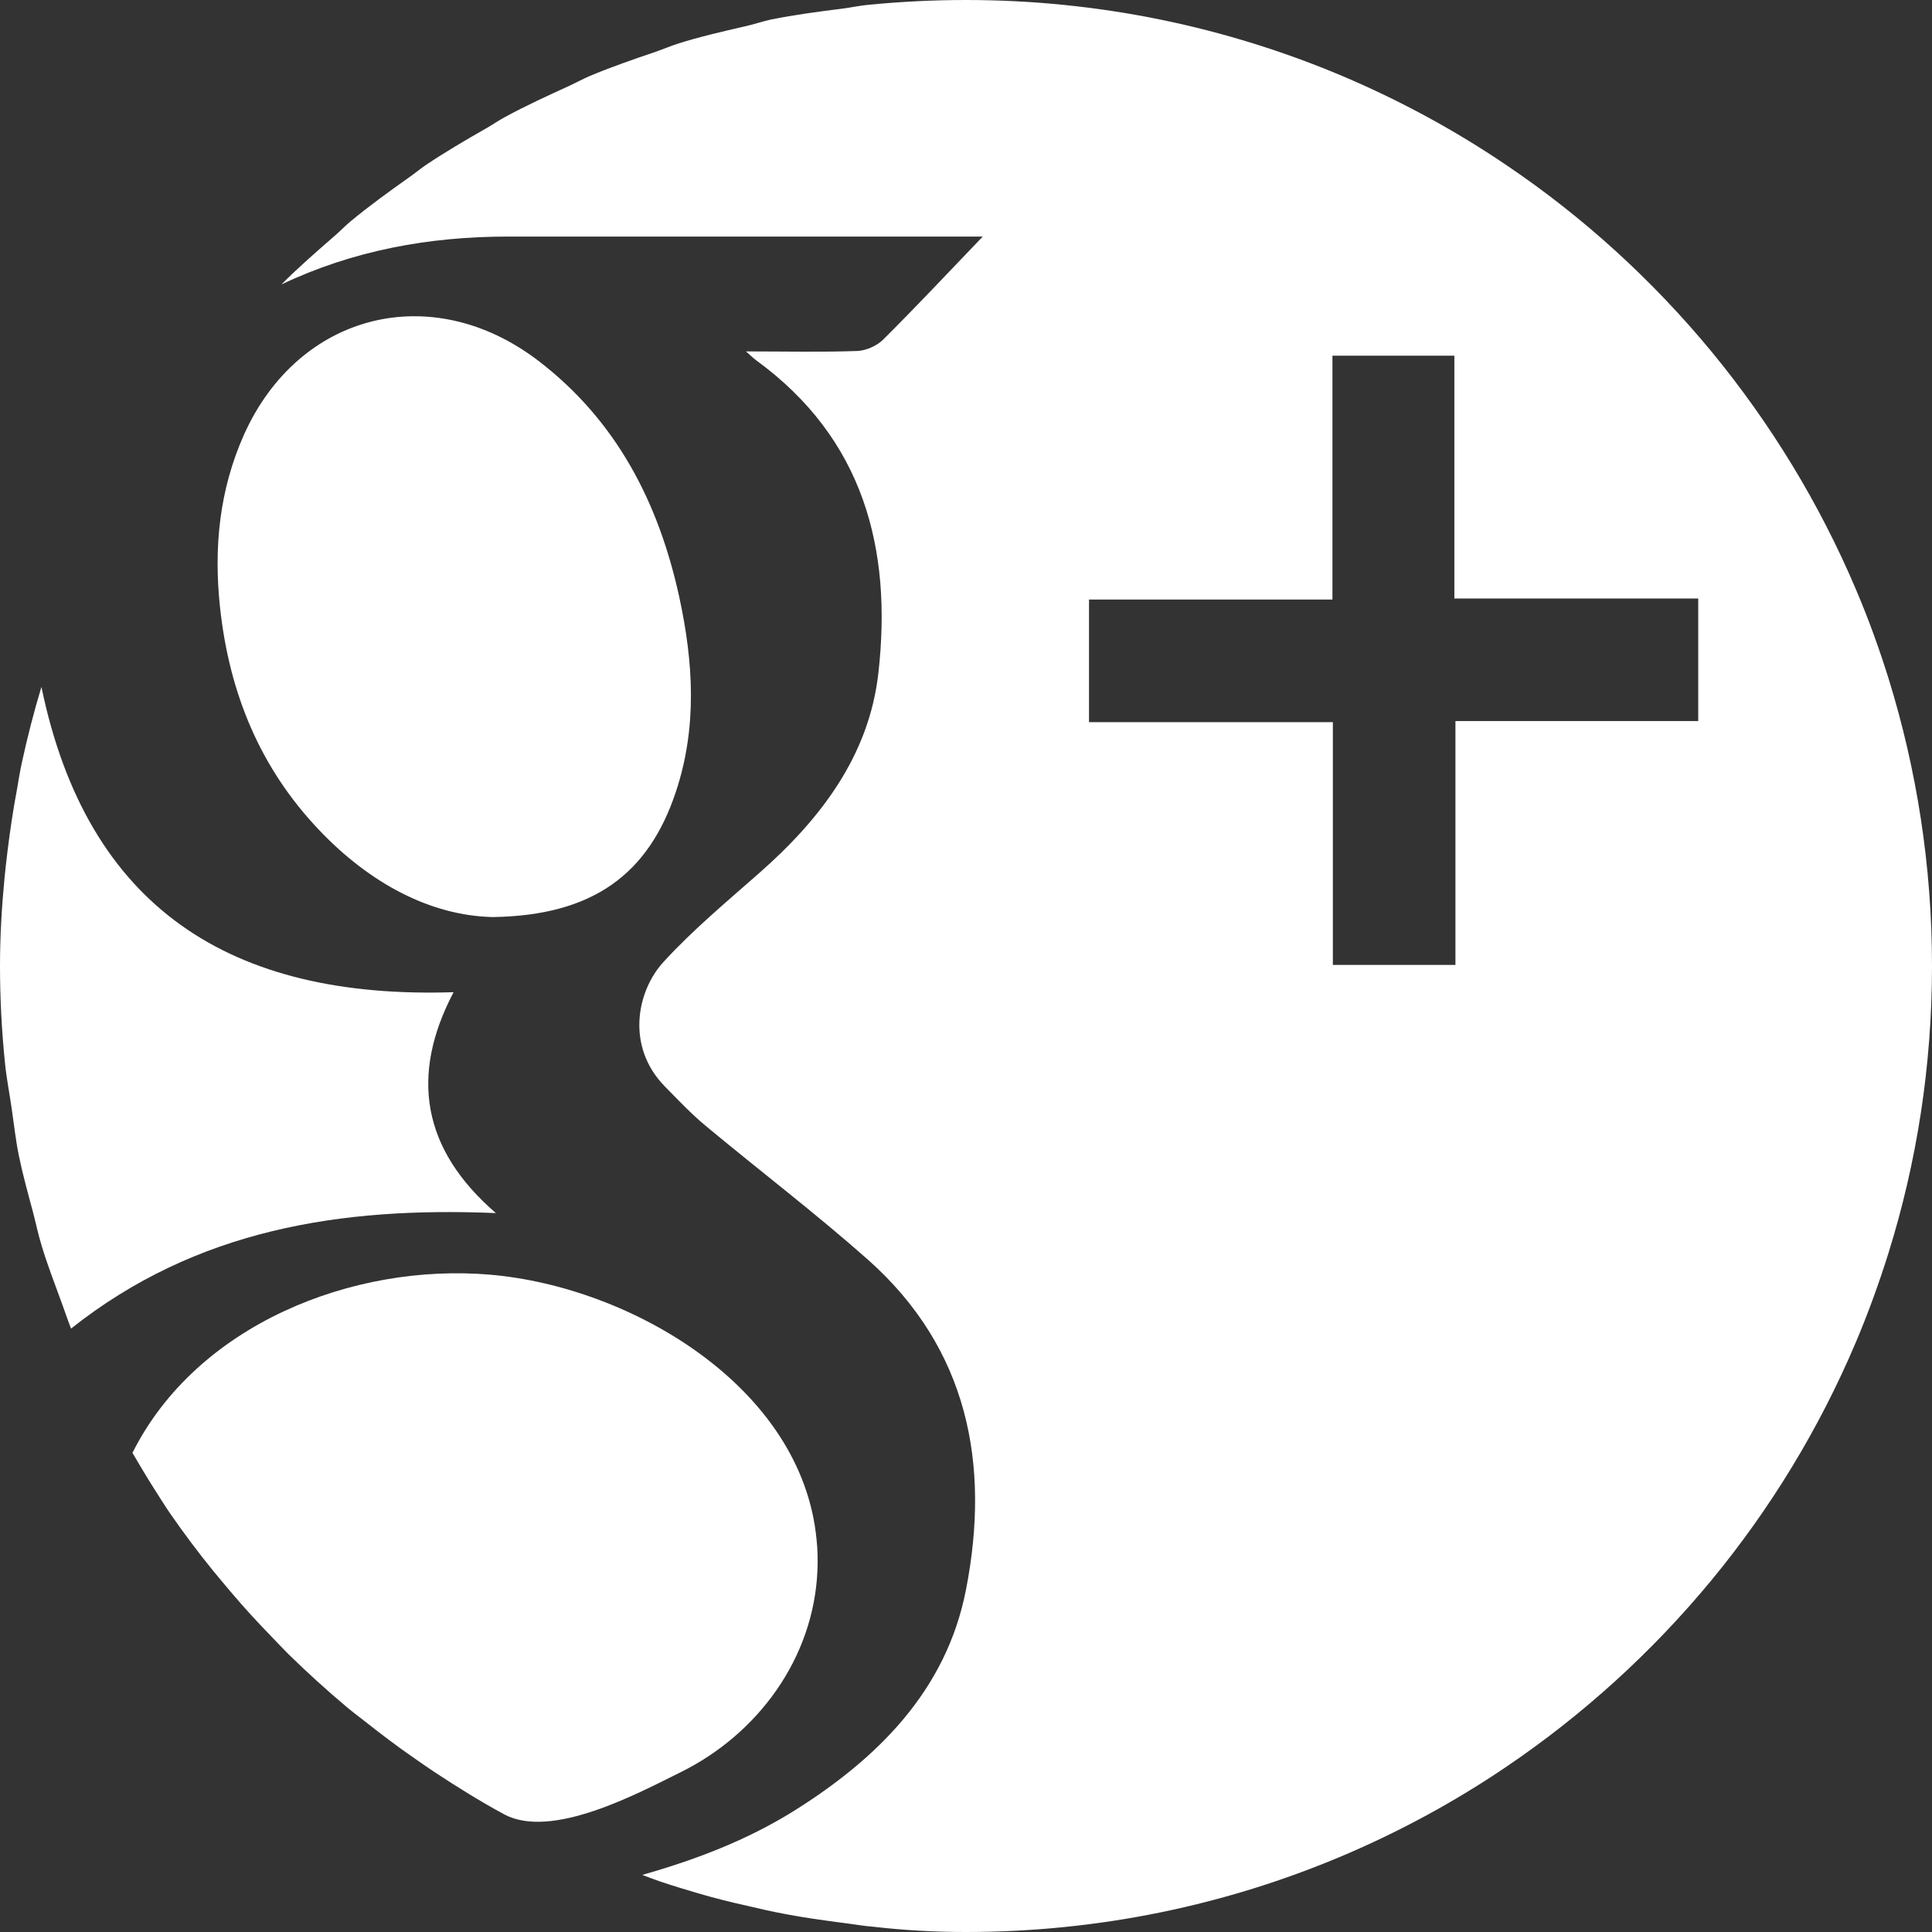
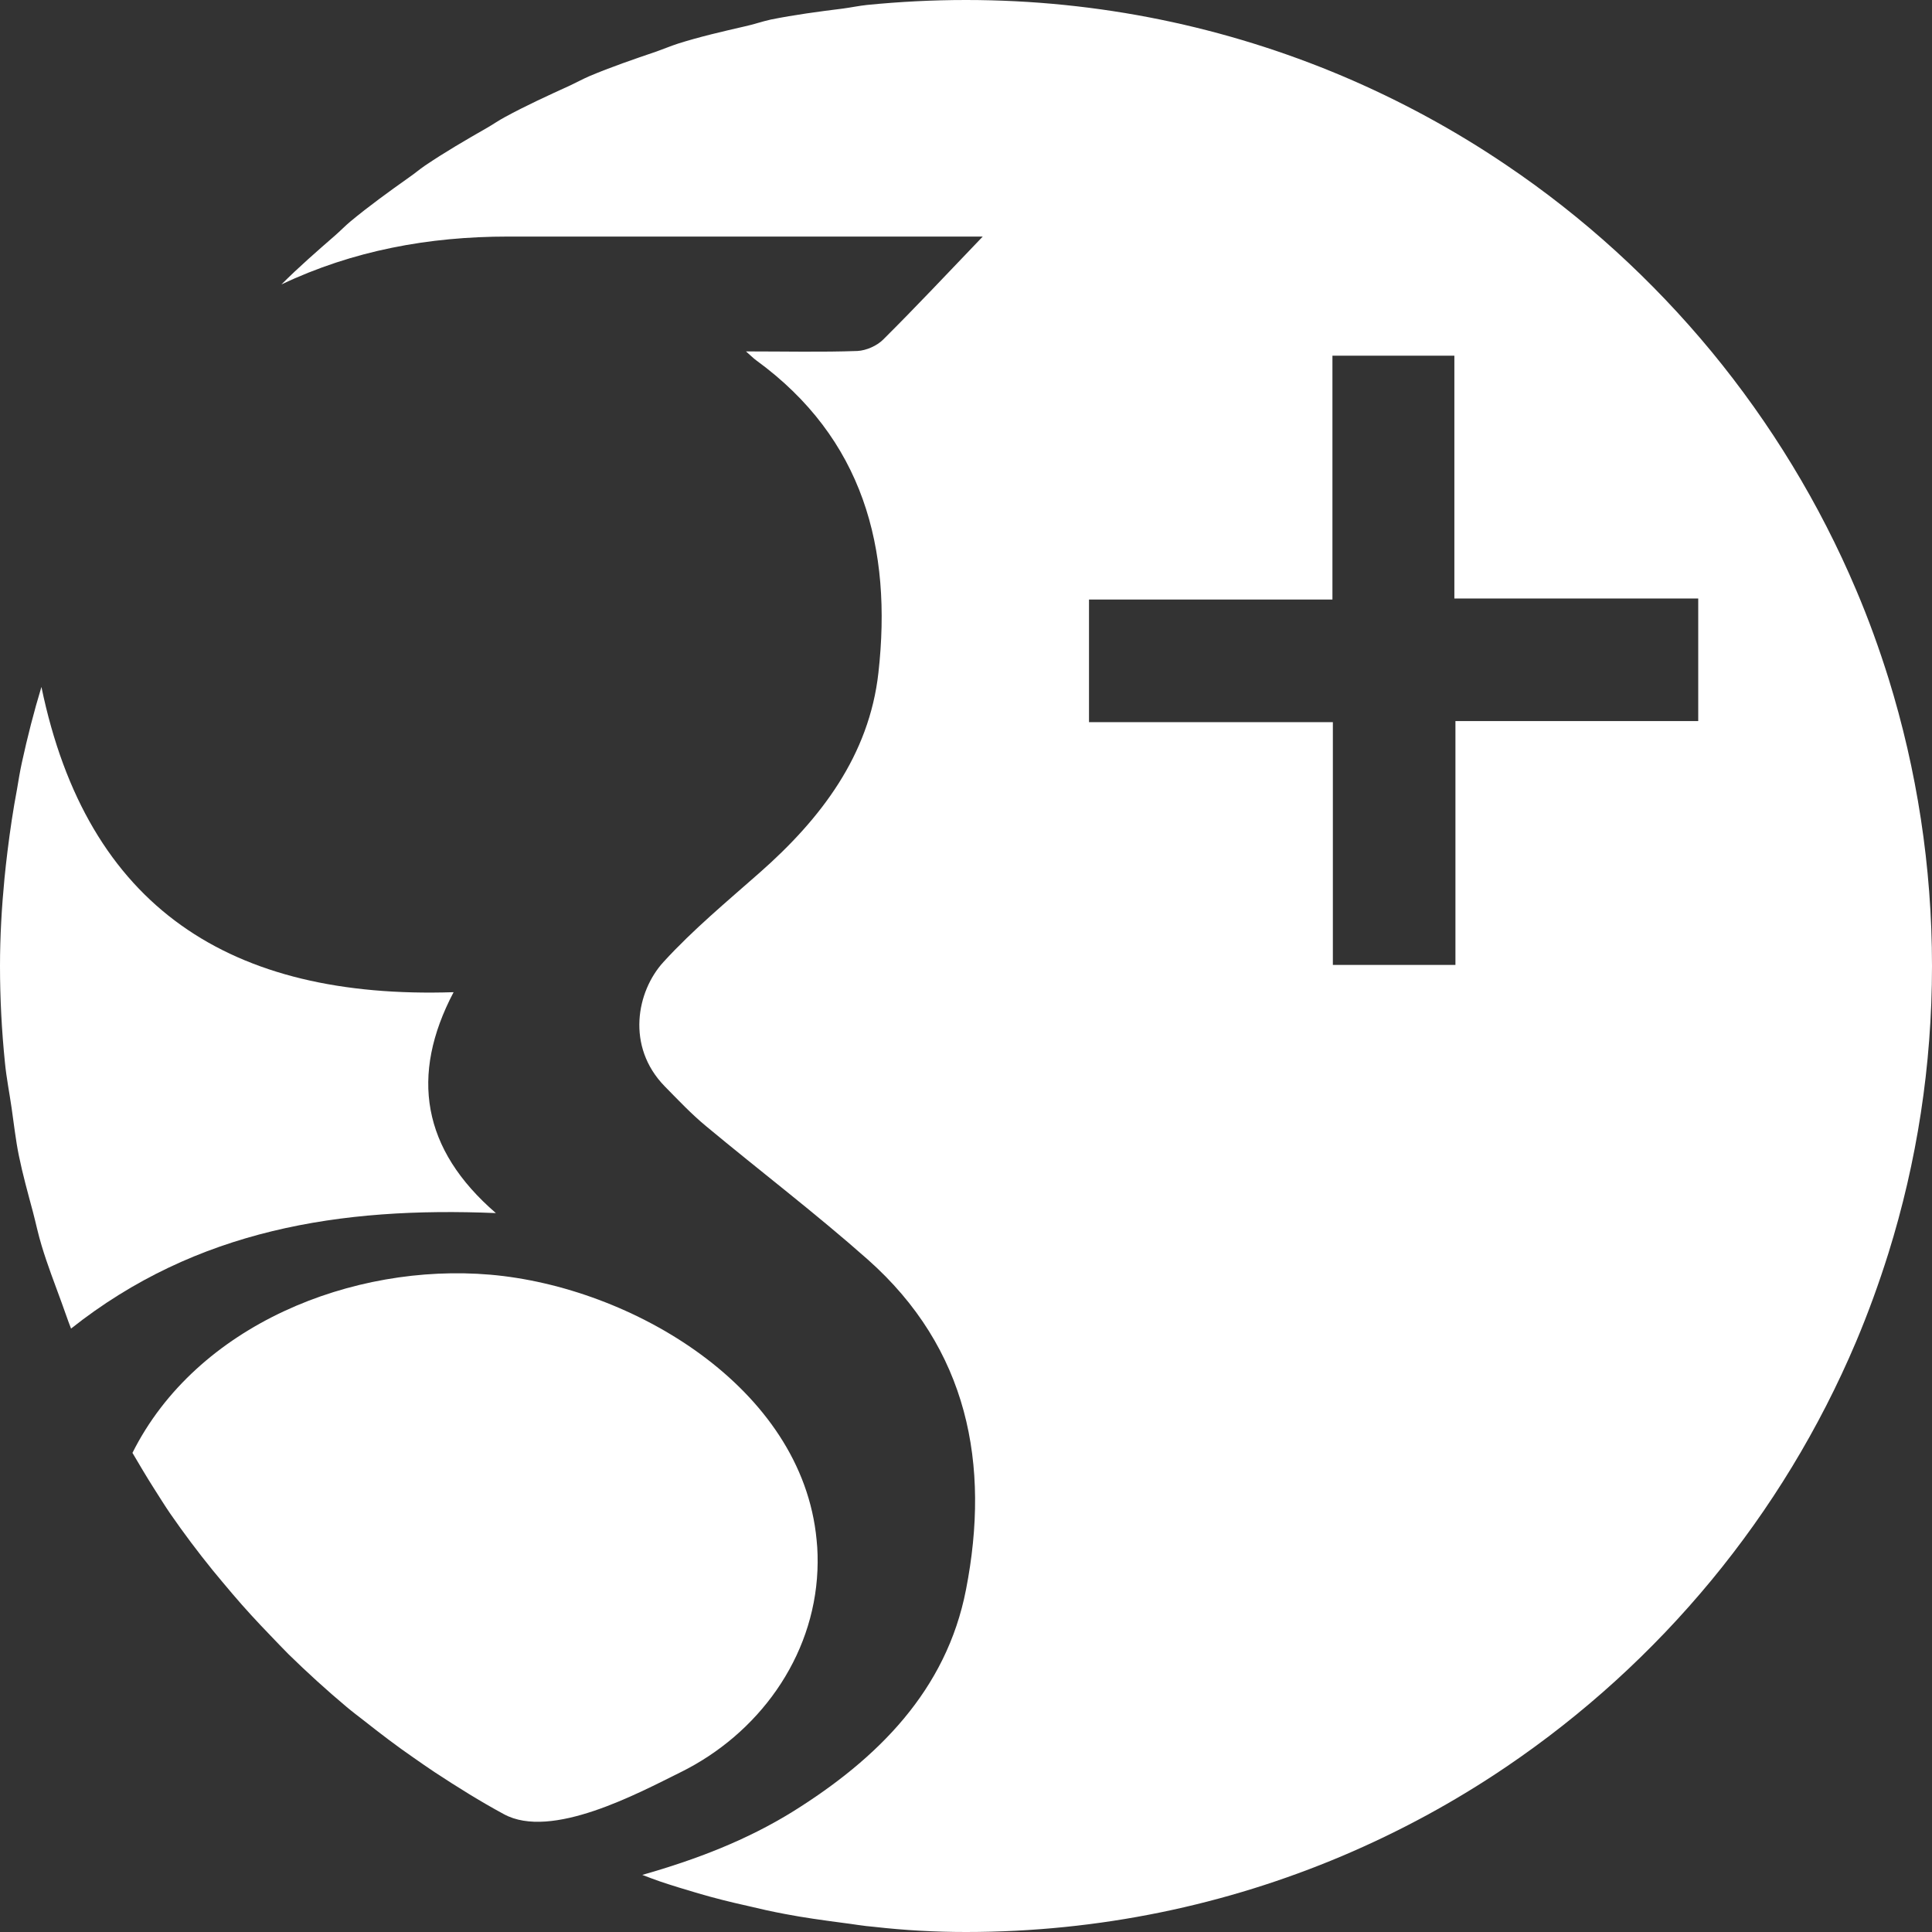
<svg xmlns="http://www.w3.org/2000/svg" version="1.1" id="Capa_1" x="0px" y="0px" viewBox="0 0 90 90" style="enable-background:new 0 0 90 90;" xml:space="preserve">
  <rect x="0" y="0" width="90" height="90" fill="#333333" stroke="none" />
  <style type="text/css">
	.st0{fill:#FFFFFF;}
	.st1{fill:#19213C;}
	.st2{fill:#314266;}
	.st3{fill:#306CB2;}
	.st4{fill:#3490AE;}
	.st5{fill:#3EBCD8;}
	.st6{fill:#6398D0;}
	.st7{fill:#7188BF;}
	.st8{fill:#ACBADA;}
	.st9{fill:#E1EFFB;}
	.st10{fill-rule:evenodd;clip-rule:evenodd;fill:#0082CA;}
	.st11{clip-path:url(#SVGID_00000031904533735929737560000014451109455466515898_);}
	.st12{clip-path:url(#SVGID_00000054246725622092937800000006766797271202189741_);}
	.st13{clip-path:url(#SVGID_00000044872665651541896760000011106949815292069553_);}
	.st14{fill:#B9E0E7;}
	.st15{fill:#FDFDFF;}
	.st16{fill:#C2E3E8;}
	.st17{fill:#C5E3E1;}
	.st18{fill:#C1E2E4;}
	.st19{fill:#96D4ED;}
	.st20{fill:#C0E1DB;}
	.st21{fill:#DEEFF1;}
	.st22{fill:#E6F3F3;}
	.st23{fill:#E0F0F2;}
	.st24{fill:#DFEFEF;}
	.st25{fill:#BBDFDA;}
	.st26{fill:#CFE9F0;}
	.st27{fill:#A0D7EA;}
	.st28{fill:#D1EAF0;}
	.st29{fill:#BBE0E1;}
	.st30{fill:#D1EAEF;}
	.st31{fill:#D7ECEA;}
	.st32{fill:#B7DEDD;}
	.st33{fill:#D8EDF1;}
	.st34{fill:#ECF6F6;}
	.st35{fill:#D7ECF1;}
	.st36{fill:#AEDDEE;}
	.st37{fill:#B1DBDC;}
	.st38{fill:#A1D7EB;}
	.st39{fill:#CBE7ED;}
	.st40{fill:#A7DAEE;}
	.st41{fill:#F2F9FA;}
	.st42{fill:#C7E6ED;}
	.st43{fill:#A2D8EB;}
	.st44{fill:#CFE8E8;}
	.st45{fill:#A6DAF2;}
	.st46{fill:#F5FAFC;}
	.st47{fill:#76C3EE;}
	.st48{fill:#B9E0EA;}
	.st49{fill:#C5E3DE;}
	.st50{fill:#B1DDE6;}
	.st51{fill:#C0E3E9;}
	.st52{fill:#9CD6EC;}
	.st53{fill:#FAFCFD;}
	.st54{fill:#C9E6E6;}
	.st55{fill:#B1DBD7;}
	.st56{fill:#BEE2E9;}
	.st57{fill:#E3F2F7;}
	.st58{fill:#B8DED9;}
	.st59{fill:#C5E4E4;}
	.st60{fill:#B9DFE0;}
	.st61{fill:#FBFDFD;}
	.st62{fill:#AFDAD9;}
	.st63{fill:#EEF7FA;}
	.st64{fill:#C1E2E0;}
	.st65{fill:#ADDAD8;}
	.st66{fill:#8AD0EA;}
	.st67{fill:#8AD0EB;}
	.st68{fill:#A5D9EE;}
	.st69{fill:#AAD8D7;}
	.st70{fill:#8BD1ED;}
	.st71{fill:#C8E6ED;}
	.st72{fill:#BADFDF;}
	.st73{fill:#BDE0E1;}
	.st74{fill:#A1D8F1;}
	.st75{fill:#B6DEDD;}
	.st76{fill:#A8D8D7;}
	.st77{fill:#B3DCD8;}
	.st78{fill:#8AD0EC;}
	.st79{fill:#B3DCDD;}
	.st80{fill:#A0D8F2;}
	.st81{fill:#C5E4E3;}
	.st82{fill:#A1D8F0;}
	.st83{fill:#A6D7D5;}
	.st84{fill:#AEDAD9;}
	.st85{fill:#BADFDE;}
	.st86{fill:#A6D9E7;}
	.st87{fill:#9CD6EB;}
	.st88{fill:#BBE1E8;}
	.st89{fill:#A5D9ED;}
	.st90{fill:#6BC8F0;}
	.st91{fill:#C1E2E1;}
	.st92{fill:#A3D8E8;}
	.st93{fill:#C6E4E3;}
	.st94{fill:#BCE0E0;}
	.st95{fill:#9BD6F1;}
	.st96{fill:#93D3EB;}
	.st97{fill:#A2D7E7;}
	.st98{fill:#C1E2E2;}
	.st99{fill:#B9DFDF;}
	.st100{fill:#A3D8EA;}
	.st101{fill:#97D4E9;}
	.st102{fill:#C4E3E3;}
	.st103{fill:#9AD5EA;}
	.st104{fill:#C7E5E6;}
	.st105{fill:#F0F8F9;}
	.st106{fill:#CBE6E7;}
	.st107{fill:#EAF5F6;}
	.st108{fill:#E6F3F4;}
	.st109{fill:#B0DBDA;}
	.st110{fill:#E1F1F2;}
	.st111{fill:#C8E5E4;}
	.st112{fill:#D4EAE9;}
	.st113{fill:#E0F0F0;}
	.st114{fill:#DAEEF0;}
	.st115{fill:#97D4EB;}
	.st116{fill:#DFF0F1;}
	.st117{fill:#D7ECEF;}
	.st118{fill:#B3DCDE;}
	.st119{fill:#CFE8EA;}
	.st120{fill:#CBE7E9;}
	.st121{fill:#D4EBEE;}
	.st122{fill:#ACD9D8;}
	.st123{fill:#F1F8FC;}
	.st124{fill:#CFEAF8;}
	.st125{fill:#CBE8F7;}
	.st126{fill:#95D4EF;}
	.st127{fill:#A1D9F7;}
	.st128{fill:#BBE0E3;}
	.st129{fill:#9FD7F6;}
	.st130{fill:#B5E0F3;}
	.st131{fill:#99D4F5;}
	.st132{fill:#9AD4F4;}
	.st133{fill:#C5E6F7;}
	.st134{fill:#A4D8F6;}
	.st135{fill:#A9DAF6;}
	.st136{fill:#CEE9F6;}
	.st137{fill:#AEDDF5;}
	.st138{fill:#C1E2E6;}
	.st139{fill:#C4E6F7;}
	.st140{fill:#B6DEE0;}
	.st141{fill:#A7DAF7;}
	.st142{fill:#CEEAF8;}
	.st143{fill:#CDE9F8;}
	.st144{fill:#A1D8F6;}
	.st145{fill:#D2EBF8;}
	.st146{fill:#9AD2F3;}
	.st147{fill:#94D1F4;}
	.st148{fill:#9FD6F5;}
	.st149{fill:#A6DAF4;}
	.st150{fill:#AFDDF7;}
	.st151{fill:#ACDCF4;}
	.st152{fill:#AADCF7;}
	.st153{fill:#BFE4F6;}
	.st154{fill:#E7F4F8;}
	.st155{fill:#B0DBDD;}
	.st156{fill:#EFF7FA;}
	.st157{fill:#A9DCF4;}
	.st158{fill:#C3E5F6;}
	.st159{fill:#B5E0F6;}
	.st160{fill:#D1EBF7;}
	.st161{fill:#E2F2FB;}
	.st162{fill:#D3ECF8;}
	.st163{fill:#78C4EE;}
	.st164{fill:#ADDADA;}
	.st165{fill:#E6F4FB;}
	.st166{fill:#6DBBE9;}
	.st167{fill:#6ABBE9;}
	.st168{fill:#CDE9F6;}
	.st169{fill:#6EC0EC;}
	.st170{fill:#E1F2FA;}
	.st171{fill:#80CEF1;}
	.st172{fill:#BCDFDA;}
	.st173{fill:#D8EEF9;}
	.st174{fill:#B8DEDB;}
	.st175{fill:#86CFF1;}
	.st176{fill:#DDF0F9;}
	.st177{fill:#C3E5F7;}
	.st178{fill:#9FD7EE;}
	.st179{fill:#D7EDF9;}
	.st180{fill:#A1D8EE;}
	.st181{fill:#B1DBD9;}
	.st182{fill:#BBE1EC;}
	.st183{fill:#77C8F1;}
	.st184{fill:#B9E0EE;}
	.st185{fill:#DAEEF9;}
	.st186{fill:#99D5EB;}
	.st187{fill:#79C5EF;}
	.st188{fill:#CCE8F7;}
	.st189{fill:#89D1F2;}
	.st190{fill:#A4D8E6;}
	.st191{fill:#87D0EF;}
	.st192{fill:#8CD1EF;}
	.st193{fill:#B0DBE0;}
	.st194{fill:#C0E3F1;}
	.st195{fill:#80CDF3;}
	.st196{fill:#A4D9F3;}
	.st197{fill:#7ECAF1;}
	.st198{fill:#D6EDF7;}
	.st199{fill:#CEE8ED;}
	.st200{fill:#C6E5EA;}
	.st201{fill:#CEEAF7;}
	.st202{fill:#E0F1F5;}
	.st203{fill:#95D4ED;}
	.st204{fill:#9ED7F6;}
	.st205{fill:#E8F4F9;}
	.st206{fill:#B7E1F5;}
	.st207{fill:#B4E0F9;}
	.st208{fill:#A9D8D8;}
	.st209{fill:#D6EDF8;}
	.st210{fill:#99D4E5;}
	.st211{fill:#AFDEF8;}
	.st212{fill:#C5E5F2;}
	.st213{fill:#ADDADE;}
	.st214{fill:#78C9F1;}
	.st215{fill:#9CD6EA;}
	.st216{fill:#67B5E5;}
	.st217{fill:#A9D8DC;}
	.st218{fill:#5FBCEB;}
	.st219{fill:#95D3EB;}
	.st220{fill:#8FD2EB;}
	.st221{fill:#9BD5EA;}
	.st222{fill:#67C4F0;}
	.st223{fill:#69BDEB;}
	.st224{fill:#5FB4E6;}
	.st225{fill:#99D4E9;}
	.st226{fill:#54AEE2;}
	.st227{fill:#5EB0E3;}
	.st228{fill:#94D3E9;}
	.st229{fill:#67B9E8;}
	.st230{fill:#64B9E8;}
	.st231{fill:#A6D7D9;}
	.st232{fill:#B0DCE5;}
	.st233{fill:#BAE0E6;}
	.st234{fill:#DBEEF3;}
	.st235{fill:#D4EBF1;}
	.st236{fill:#CBE7EE;}
	.st237{fill:#C3E4E9;}
	.st238{fill:#9BCFF1;}
	.st239{fill:#E6F3F8;}
	.st240{fill:#A6D8F6;}
	.st241{fill:#8FD2E9;}
	.st242{fill:#7DCDF1;}
	.st243{fill:#7ACCF3;}
	.st244{fill:#6DC4EF;}
	.st245{fill:#A4D6D8;}
	.st246{fill:#5EB1E3;}
	.st247{fill:#A4D7DE;}
	.st248{fill:#A2D6DC;}
	.st249{fill:#A0D5DC;}
	.st250{fill:#64BFED;}
	.st251{fill:#6CC7EF;}
	.st252{fill:#69C4EF;}
	.st253{fill:#6CC6F0;}
	.st254{fill:#A8D9E1;}
	.st255{fill:#8BD0E4;}
	.st256{fill:#AFDCE6;}
	.st257{fill:#9DD4D8;}
	.st258{fill:#9CCFF1;}
	.st259{fill:#E4F2F5;}
	.st260{fill:#D9EDF1;}
	.st261{fill:#CEE8EF;}
	.st262{fill:#C4E4EA;}
	.st263{fill:#A8D7D6;}
	.st264{fill:#9CD3D4;}
	.st265{fill:#A4D6D6;}
	.st266{fill:#61B4E5;}
	.st267{fill:#9AD3D7;}
	.st268{fill:#7CCCEF;}
	.st269{fill:#58ACE0;}
	.st270{fill:#69C2EE;}
	.st271{fill:#99D2D6;}
	.st272{fill:#83CDE3;}
	.st273{fill:#95D1D5;}
	.st274{fill:#7DCCE9;}
	.st275{fill:#8ACFE8;}
	.st276{fill:#5CB4E6;}
	.st277{fill:#B3DBD7;}
	.st278{fill:#5FB2E4;}
	.st279{fill:#B9DEDA;}
	.st280{fill:#58B3E6;}
	.st281{fill:#C3E3E7;}
	.st282{fill:#CDE8EA;}
	.st283{fill:#D7ECF0;}
	.st284{fill:#5EBDEB;}
	.st285{fill:#BFE0DB;}
	.st286{fill:#93D3EA;}
	.st287{fill:#DFF0F3;}
	.st288{fill:#E4F2F4;}
	.st289{fill:#E6F3F6;}
	.st290{fill:#E3F2F4;}
	.st291{fill:#DFF0F2;}
	.st292{fill:#D5EBEF;}
	.st293{fill:#66BCEA;}
	.st294{fill:#CFE9ED;}
	.st295{fill:#C9E6EA;}
	.st296{fill:#B2DEEC;}
	.st297{fill:#BBE0E5;}
	.st298{fill:#B6DEE3;}
	.st299{fill:#AFDBE1;}
	.st300{fill:#A8D9DE;}
	.st301{fill:#99D2D3;}
	.st302{fill:#E9F5F7;}
	.st303{fill:#96D0D2;}
	.st304{fill:#ECF6F9;}
	.st305{fill:#AEDBE0;}
	.st306{fill:#C1E3E9;}
	.st307{fill:#F1F8FA;}
	.st308{fill:#9ED7EB;}
	.st309{fill:#E0F1F4;}
	.st310{fill:#CEE8EE;}
	.st311{fill:#BDE1E8;}
	.st312{fill:#B1DCE2;}
	.st313{fill:#D2EAEF;}
	.st314{fill:#9CD3D3;}
	.st315{fill:#F4F9FA;}
	.st316{fill:#C9E6EE;}
	.st317{fill:#DBEEF2;}
	.st318{fill:#C5E5EA;}
	.st319{fill:#D7ECF2;}
	.st320{fill:#E2F1F4;}
	.st321{fill:#EAF5F8;}
	.st322{fill:#B8DFE5;}
	.st323{fill:#E0F0F4;}
	.st324{fill:#F9FCFD;}
	.st325{fill:#95CECF;}
	.st326{fill:#E1F1F7;}
	.st327{fill:#BAE0E7;}
	.st328{fill:#D2EAEE;}
	.st329{fill:#FCFDFD;}
	.st330{fill:#CDE7E9;}
	.st331{fill:#EFF7F9;}
	.st332{fill:#B3D9D8;}
	.st333{fill:#A9D1CF;}
	.st334{fill:#C2E3E9;}
	.st335{fill:#A6D7D8;}
	.st336{fill:#A2CBCA;}
	.st337{fill:#C4E5EF;}
	.st338{fill:#ACDADF;}
	.st339{fill:#9BD5EC;}
	.st340{fill:#9AC5C7;}
	.st341{fill:#A3D8EC;}
	.st342{fill:#BBE1EE;}
	.st343{fill:#B6DFED;}
	.st344{fill:#9ED6EA;}
	.st345{fill:#B8E0EE;}
	.st346{fill:#AEDCEC;}
	.st347{fill:#A5D8E6;}
	.st348{fill:#9BD3D3;}
	.st349{fill:#A2D7E5;}
	.st350{fill:#A0D6E5;}
	.st351{fill:#8FD2ED;}
	.st352{fill:#A2D5D5;}
	.st353{fill:#96C8C9;}
	.st354{fill:#AFDAD3;}
	.st355{fill:#96D4EA;}
	.st356{fill:#DAEEF3;}
	.st357{fill:#AEDADB;}
	.st358{fill:#DAEEF4;}
	.st359{fill:#AED9D5;}
	.st360{fill:#A0D5D7;}
	.st361{fill:#92D3F0;}
	.st362{fill:#98D2D8;}
	.st363{fill:#99D5EE;}
	.st364{fill:#A1D7E3;}
	.st365{fill:#DDEFEF;}
	.st366{fill:#99D4E4;}
	.st367{fill:#9CD6ED;}
	.st368{fill:#F5FAFA;}
	.st369{fill:#9ED7EE;}
	.st370{fill:#A5D3CE;}
	.st371{fill:#9AD4E2;}
	.st372{fill:#9BD6EE;}
	.st373{fill:#B7DEDF;}
	.st374{fill:#B2DCDD;}
	.st375{fill:#97D3E4;}
	.st376{fill:#ABDCEF;}
	.st377{fill:#9CD0CF;}
	.st378{fill:#D7ECE9;}
	.st379{fill:#A0D7ED;}
	.st380{fill:#9DCACA;}
	.st381{fill:#90D1E3;}
	.st382{fill:#BCE0E2;}
	.st383{fill:#CFE8E3;}
	.st384{fill:#8FC4CC;}
	.st385{fill:#95D3E3;}
	.st386{fill:#99D5F0;}
	.st387{fill:#F8FBFB;}
	.st388{fill:#93D1DF;}
	.st389{fill:#B5DFEE;}
	.st390{fill:#BDDED6;}
	.st391{fill:#98C3C5;}
	.st392{fill:#7FCCE9;}
	.st393{fill:#C6E3D9;}
	.st394{fill:#B2D8D1;}
	.st395{fill:#82CDE3;}
	.st396{fill:#CDE6DB;}
	.st397{fill:#B8DBD7;}
	.st398{fill:#E4F2F0;}
	.st399{fill:#89CBD9;}
	.st400{fill:#ECF6F8;}
	.st401{fill:#ECF5F4;}
	.st402{fill:#A3D5D1;}
	.st403{fill:#F5FAF9;}
	.st404{fill:#AADBF2;}
	.st405{fill:#AFDAD7;}
	.st406{fill:#ECF6FA;}
	.st407{fill:#CCE7E9;}
	.st408{fill:#9AC9CA;}
	.st409{fill:#F1F8F6;}
	.st410{fill:#84BAD0;}
	.st411{fill:#7DC0DE;}
	.st412{fill:#F6FAFB;}
	.st413{fill:#95D4F3;}
	.st414{fill:#E0EFE8;}
	.st415{fill:#D9ECE3;}
	.st416{fill:#B3DCDC;}
	.st417{fill:#D3E8DF;}
	.st418{fill:#6FC0EB;}
	.st419{fill:#BFE1E1;}
	.st420{fill:#EBF5F2;}
	.st421{fill:#D5ECF3;}
	.st422{fill:#E7F3EE;}
	.st423{fill:#79B1D4;}
	.st424{fill:#9BD7F6;}
	.st425{fill:#68B1E1;}
	.st426{fill:#66B2E3;}
	.st427{fill:#6DA7D8;}
	.st428{fill:#94D4F6;}
	.st429{fill:#629DD5;}
	.st430{fill:#B1DFF7;}
	.st431{fill:#5F9AD3;}
	.st432{fill:#89D0EF;}
	.st433{fill:#92C2CD;}
	.st434{fill:#B0DEF7;}
	.st435{fill:#81CAF1;}
	.st436{fill:#A6DBF7;}
	.st437{fill:#5A8DCA;}
	.st438{fill:#82CEF1;}
	.st439{fill:#BBE3F9;}
	.st440{fill:#82CEF0;}
	.st441{fill:#AEDEF8;}
	.st442{fill:#517FBF;}
	.st443{fill:#A4D9F7;}
	.st444{fill:#9DD5F5;}
	.st445{fill:#72C0EC;}
	.st446{fill:#D6ECF1;}
	.st447{fill:#70C6F0;}
	.st448{fill:#A3D8F6;}
	.st449{fill:#C7E2E7;}
	.st450{fill:#6EC2ED;}
	.st451{fill:#B7E1F9;}
	.st452{fill:#D2E8EB;}
	.st453{fill:#9DC8D8;}
	.st454{fill:#A1D1CF;}
	.st455{fill:#DDEEF2;}
	.st456{fill:#86CFEF;}
	.st457{fill:#B2DFF8;}
	.st458{fill:#AEDDF7;}
	.st459{fill:#74C8F1;}
	.st460{fill:#A1D0CF;}
	.st461{fill:#AEDAD6;}
	.st462{fill:#9FD3F3;}
	.st463{fill:#BADCE6;}
	.st464{fill:#AED3E3;}
	.st465{fill:#8FBEE0;}
	.st466{fill:#64B2E4;}
	.st467{fill:#6BBCEA;}
	.st468{fill:#AEDCF7;}
	.st469{fill:#C6E5E6;}
	.st470{fill:#A4D6F5;}
	.st471{fill:#A2D9F2;}
	.st472{fill:#99D0D2;}
	.st473{fill:#7EC6EF;}
	.st474{fill:#89CFF4;}
	.st475{fill:#9AD1F2;}
	.st476{fill:#A3D6D6;}
	.st477{fill:#A4D7E1;}
	.st478{fill:#ADDCF7;}
	.st479{fill:#67ADE0;}
	.st480{fill:#C3E6FA;}
	.st481{fill:#A0C9E8;}
	.st482{fill:#84B4E1;}
	.st483{fill:#99C9CA;}
	.st484{fill:#75BCE8;}
	.st485{fill:#97C9CA;}
	.st486{fill:#A0D1F2;}
	.st487{fill:#77A6D9;}
	.st488{fill:#95D5F3;}
	.st489{fill:#B9E2F9;}
	.st490{fill:#DDF0F8;}
	.st491{fill:#ADDCED;}
	.st492{fill:#B7DFEA;}
	.st493{fill:#C6E5E7;}
	.st494{fill:#96D2DD;}
	.st495{fill:#93CBEF;}
	.st496{fill:#C0E2F6;}
	.st497{fill:#6E9BD1;}
	.st498{fill:#638EC9;}
	.st499{fill:#95CCF0;}
	.st500{fill:#AFD5F2;}
	.st501{fill:#92BFE7;}
	.st502{fill:#6BBFEC;}
	.st503{fill:#93CAEF;}
	.st504{fill:#7FCCF2;}
	.st505{fill:#B2DDE7;}
	.st506{fill:#5FB5E6;}
	.st507{fill:#8CC3EB;}
	.st508{fill:#A2CBED;}
	.st509{fill:#65C5F1;}
	.st510{fill:#A2D6F5;}
	.st511{fill:#5BBFEE;}
	.st512{fill:#93CCF0;}
	.st513{fill:#74C4EE;}
	.st514{fill:#66C6F1;}
	.st515{fill:#83B0DF;}
	.st516{fill:#97CFF1;}
	.st517{fill:#A0D6E3;}
	.st518{fill:#6ABFEC;}
	.st519{fill:#6CC8EF;}
	.st520{fill:#7CCDF3;}
	.st521{fill:#9FD2F3;}
	.st522{fill:#62C3F0;}
	.st523{fill:#8BC1EA;}
	.st524{fill:#56A8DE;}
	.st525{fill:#61B1E3;}
	.st526{fill:none;stroke:#B9E0E7;stroke-width:0.072;stroke-miterlimit:10;}
	.st527{fill:#6F7271;}
	.st528{clip-path:url(#SVGID_00000160894548131720813860000007558749642381047958_);}
	.st529{clip-path:url(#SVGID_00000134231241870066319980000002318781126308174513_);}
	.st530{clip-path:url(#SVGID_00000181796335730025567010000009710221191984696983_);}
</style>
  <g>
    <path class="st0" d="M87.98,31.62c-0.44-1.41-0.94-2.79-1.51-4.13c-1.71-4.04-3.99-7.77-6.74-11.11c-2.75-3.33-5.97-6.27-9.56-8.69   c-2.39-1.62-4.95-3.01-7.64-4.15C57.13,1.26,51.21,0,45,0c-1.56,0-3.09,0.08-4.61,0.23c-0.38,0.04-0.75,0.12-1.13,0.17   c-1.13,0.14-2.25,0.29-3.35,0.51C35.5,1,35.11,1.14,34.69,1.23c-1.04,0.24-2.09,0.48-3.1,0.8c-0.34,0.11-0.67,0.25-1.01,0.37   c-1.06,0.36-2.11,0.72-3.13,1.15c-0.3,0.13-0.59,0.29-0.89,0.43c-1.03,0.47-2.06,0.94-3.05,1.48c-0.28,0.15-0.55,0.34-0.83,0.5   c-0.98,0.56-1.96,1.13-2.89,1.76c-0.25,0.17-0.48,0.37-0.73,0.54c-0.93,0.66-1.86,1.33-2.74,2.06c-0.24,0.2-0.46,0.43-0.7,0.64   c-0.85,0.74-1.7,1.48-2.5,2.28c0,0-0.01,0.01-0.01,0.01c3.33-1.58,6.87-2.23,10.55-2.23c6.17,0,12.33,0,18.5,0   c1.14,0,2.28,0,3.62,0c-1.64,1.71-3.11,3.28-4.64,4.8c-0.29,0.29-0.79,0.51-1.2,0.53c-1.67,0.06-3.34,0.02-5.19,0.02   c0.26,0.23,0.36,0.33,0.47,0.41c5,3.64,6.35,8.77,5.7,14.56c-0.43,3.85-2.68,6.8-5.53,9.31c-1.53,1.35-3.11,2.66-4.48,4.16   c-1.25,1.36-1.76,3.94,0.06,5.8c0.62,0.63,1.23,1.28,1.92,1.85c2.5,2.08,5.09,4.05,7.53,6.21c4.68,4.15,5.72,9.55,4.58,15.38   c-0.91,4.69-4.11,7.87-8.05,10.33c-2.16,1.34-4.5,2.24-7.03,2.96c0.27,0.1,0.54,0.21,0.81,0.3c0.59,0.2,1.19,0.38,1.8,0.56   c0.75,0.22,1.51,0.41,2.28,0.58c0.58,0.14,1.16,0.27,1.75,0.38c0.88,0.17,1.77,0.29,2.67,0.41c0.5,0.06,0.98,0.15,1.49,0.19   C42.13,89.92,43.55,90,45,90c6.21,0,12.13-1.26,17.52-3.54c2.69-1.14,5.25-2.53,7.64-4.15c3.59-2.43,6.81-5.36,9.56-8.69   c2.75-3.33,5.03-7.07,6.74-11.11c0.57-1.35,1.07-2.73,1.51-4.13C89.29,54.15,90,49.66,90,45S89.29,35.85,87.98,31.62z M79.11,33.59   c-3.76,0-7.49,0-11.31,0c0,3.81,0,7.56,0,11.36c-1.94,0-3.79,0-5.71,0c0-3.76,0-7.49,0-11.31c-3.81,0-7.56,0-11.36,0   c0-1.94,0-3.79,0-5.71c3.76,0,7.49,0,11.34,0c0-3.85,0-7.58,0-11.36c1.91,0,3.76,0,5.68,0c0,3.76,0,7.49,0,11.31   c3.81,0,7.56,0,11.36,0C79.11,29.83,79.11,31.67,79.11,33.59z" />
    <path class="st0" d="M31.7,82.56c3.61-1.78,6.21-5.32,6.38-9.41c0.02-0.48,0.01-0.96-0.04-1.42c-0.67-7.11-8.62-11.78-15.2-12.35   c-6.41-0.55-13.68,2.33-16.67,8.3c0.33,0.56,0.66,1.12,1.01,1.67c0.25,0.39,0.49,0.78,0.75,1.16c0.63,0.91,1.29,1.79,1.98,2.64   c0.3,0.37,0.61,0.73,0.92,1.1c0.56,0.66,1.15,1.3,1.75,1.92c0.29,0.3,0.57,0.6,0.86,0.89c0.87,0.85,1.77,1.67,2.7,2.45   c0.26,0.22,0.54,0.43,0.81,0.64c0.76,0.6,1.53,1.19,2.33,1.74c0.32,0.22,0.64,0.45,0.96,0.66c1.05,0.69,2.12,1.36,3.23,1.96   C25.68,85.72,29.72,83.54,31.7,82.56z" />
-     <path class="st0" d="M31.64,27.8c-0.96-4.39-2.92-8.21-6.57-11c-4.96-3.78-11.15-2.23-13.7,3.44c-1.15,2.57-1.42,5.26-1.12,8.06   c0.43,3.98,1.86,7.48,4.63,10.38c2.35,2.47,5.18,3.98,8.08,4.04c4.64-0.07,7.24-1.98,8.52-5.82C32.49,33.88,32.3,30.84,31.64,27.8z   " />
    <path class="st0" d="M23.1,56.51c-3.44-2.97-4.01-6.41-1.97-10.29C10.75,46.56,4.06,42.3,1.93,32c-0.35,1.15-0.65,2.33-0.91,3.52   c-0.09,0.41-0.16,0.84-0.23,1.26c-0.18,0.95-0.32,1.9-0.44,2.87c-0.05,0.42-0.1,0.84-0.14,1.26C0.08,42.26,0,43.62,0,45   c0,1.52,0.08,3.02,0.23,4.5c0.07,0.72,0.21,1.41,0.31,2.11c0.11,0.75,0.19,1.5,0.34,2.23c0.18,0.88,0.42,1.74,0.65,2.6   c0.14,0.53,0.25,1.07,0.41,1.59c0.27,0.9,0.61,1.77,0.93,2.65c0.15,0.4,0.28,0.81,0.44,1.21C9.15,57.26,15.88,56.21,23.1,56.51z" />
  </g>
</svg>